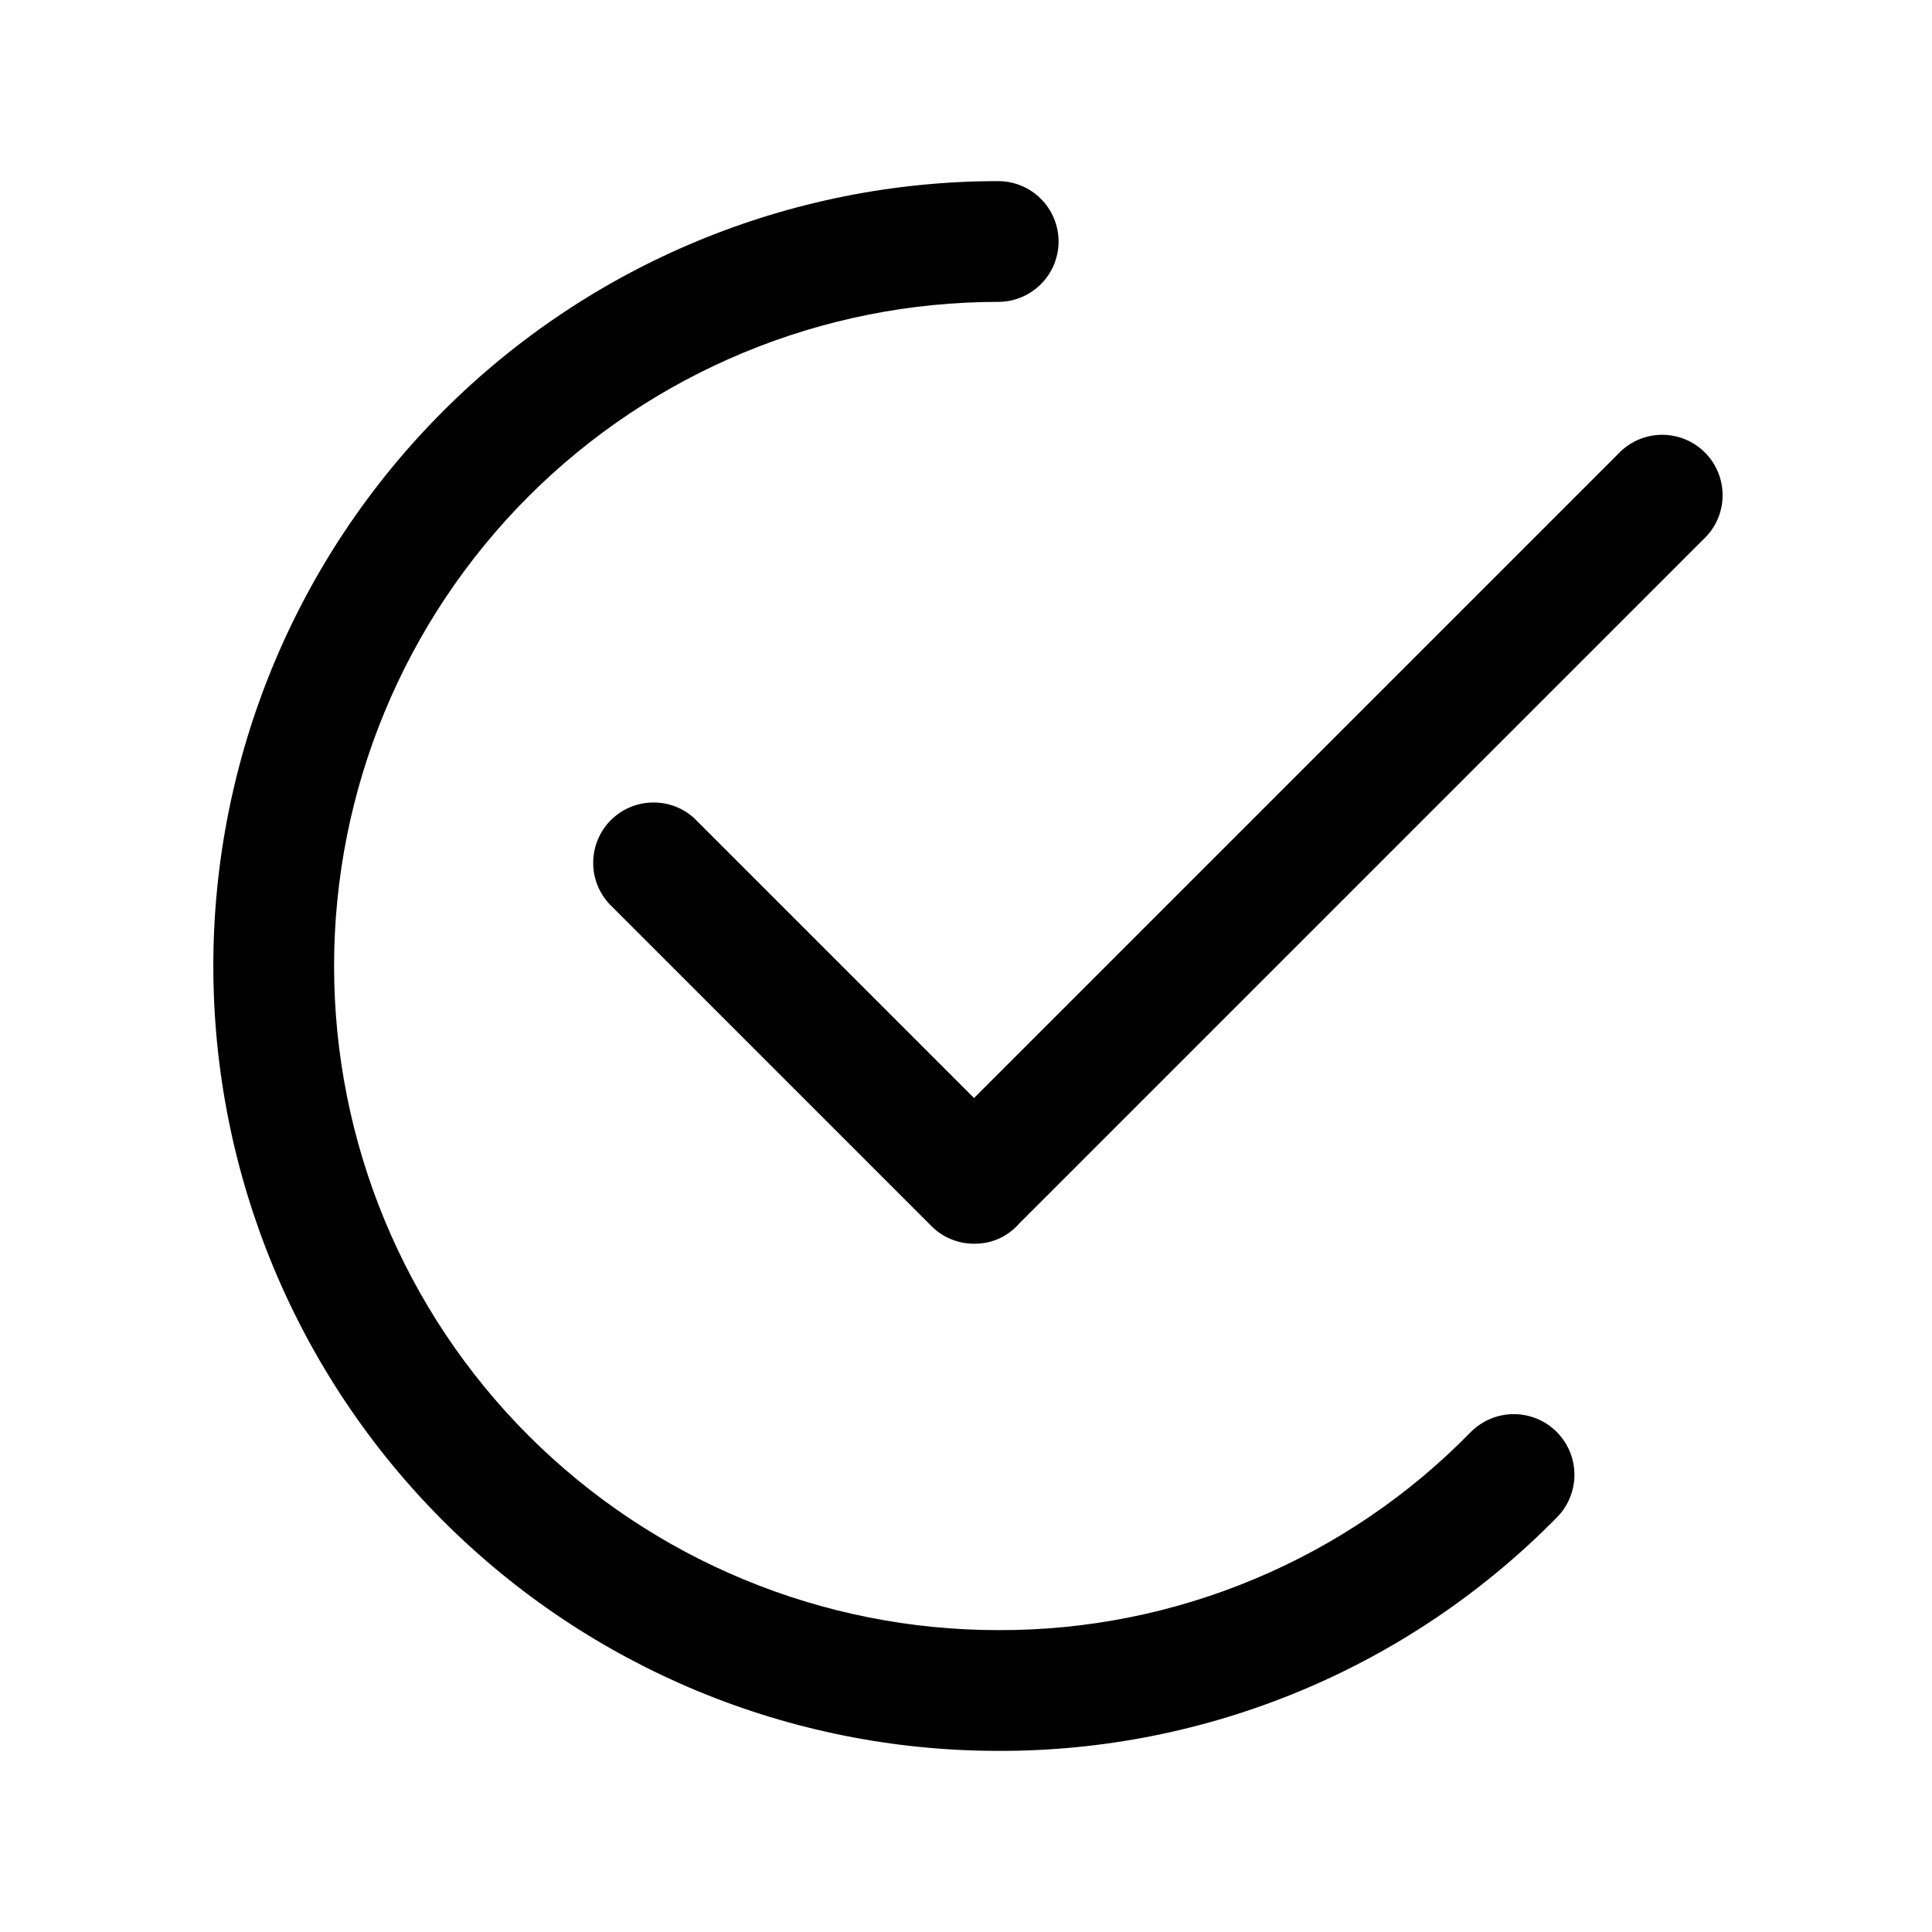
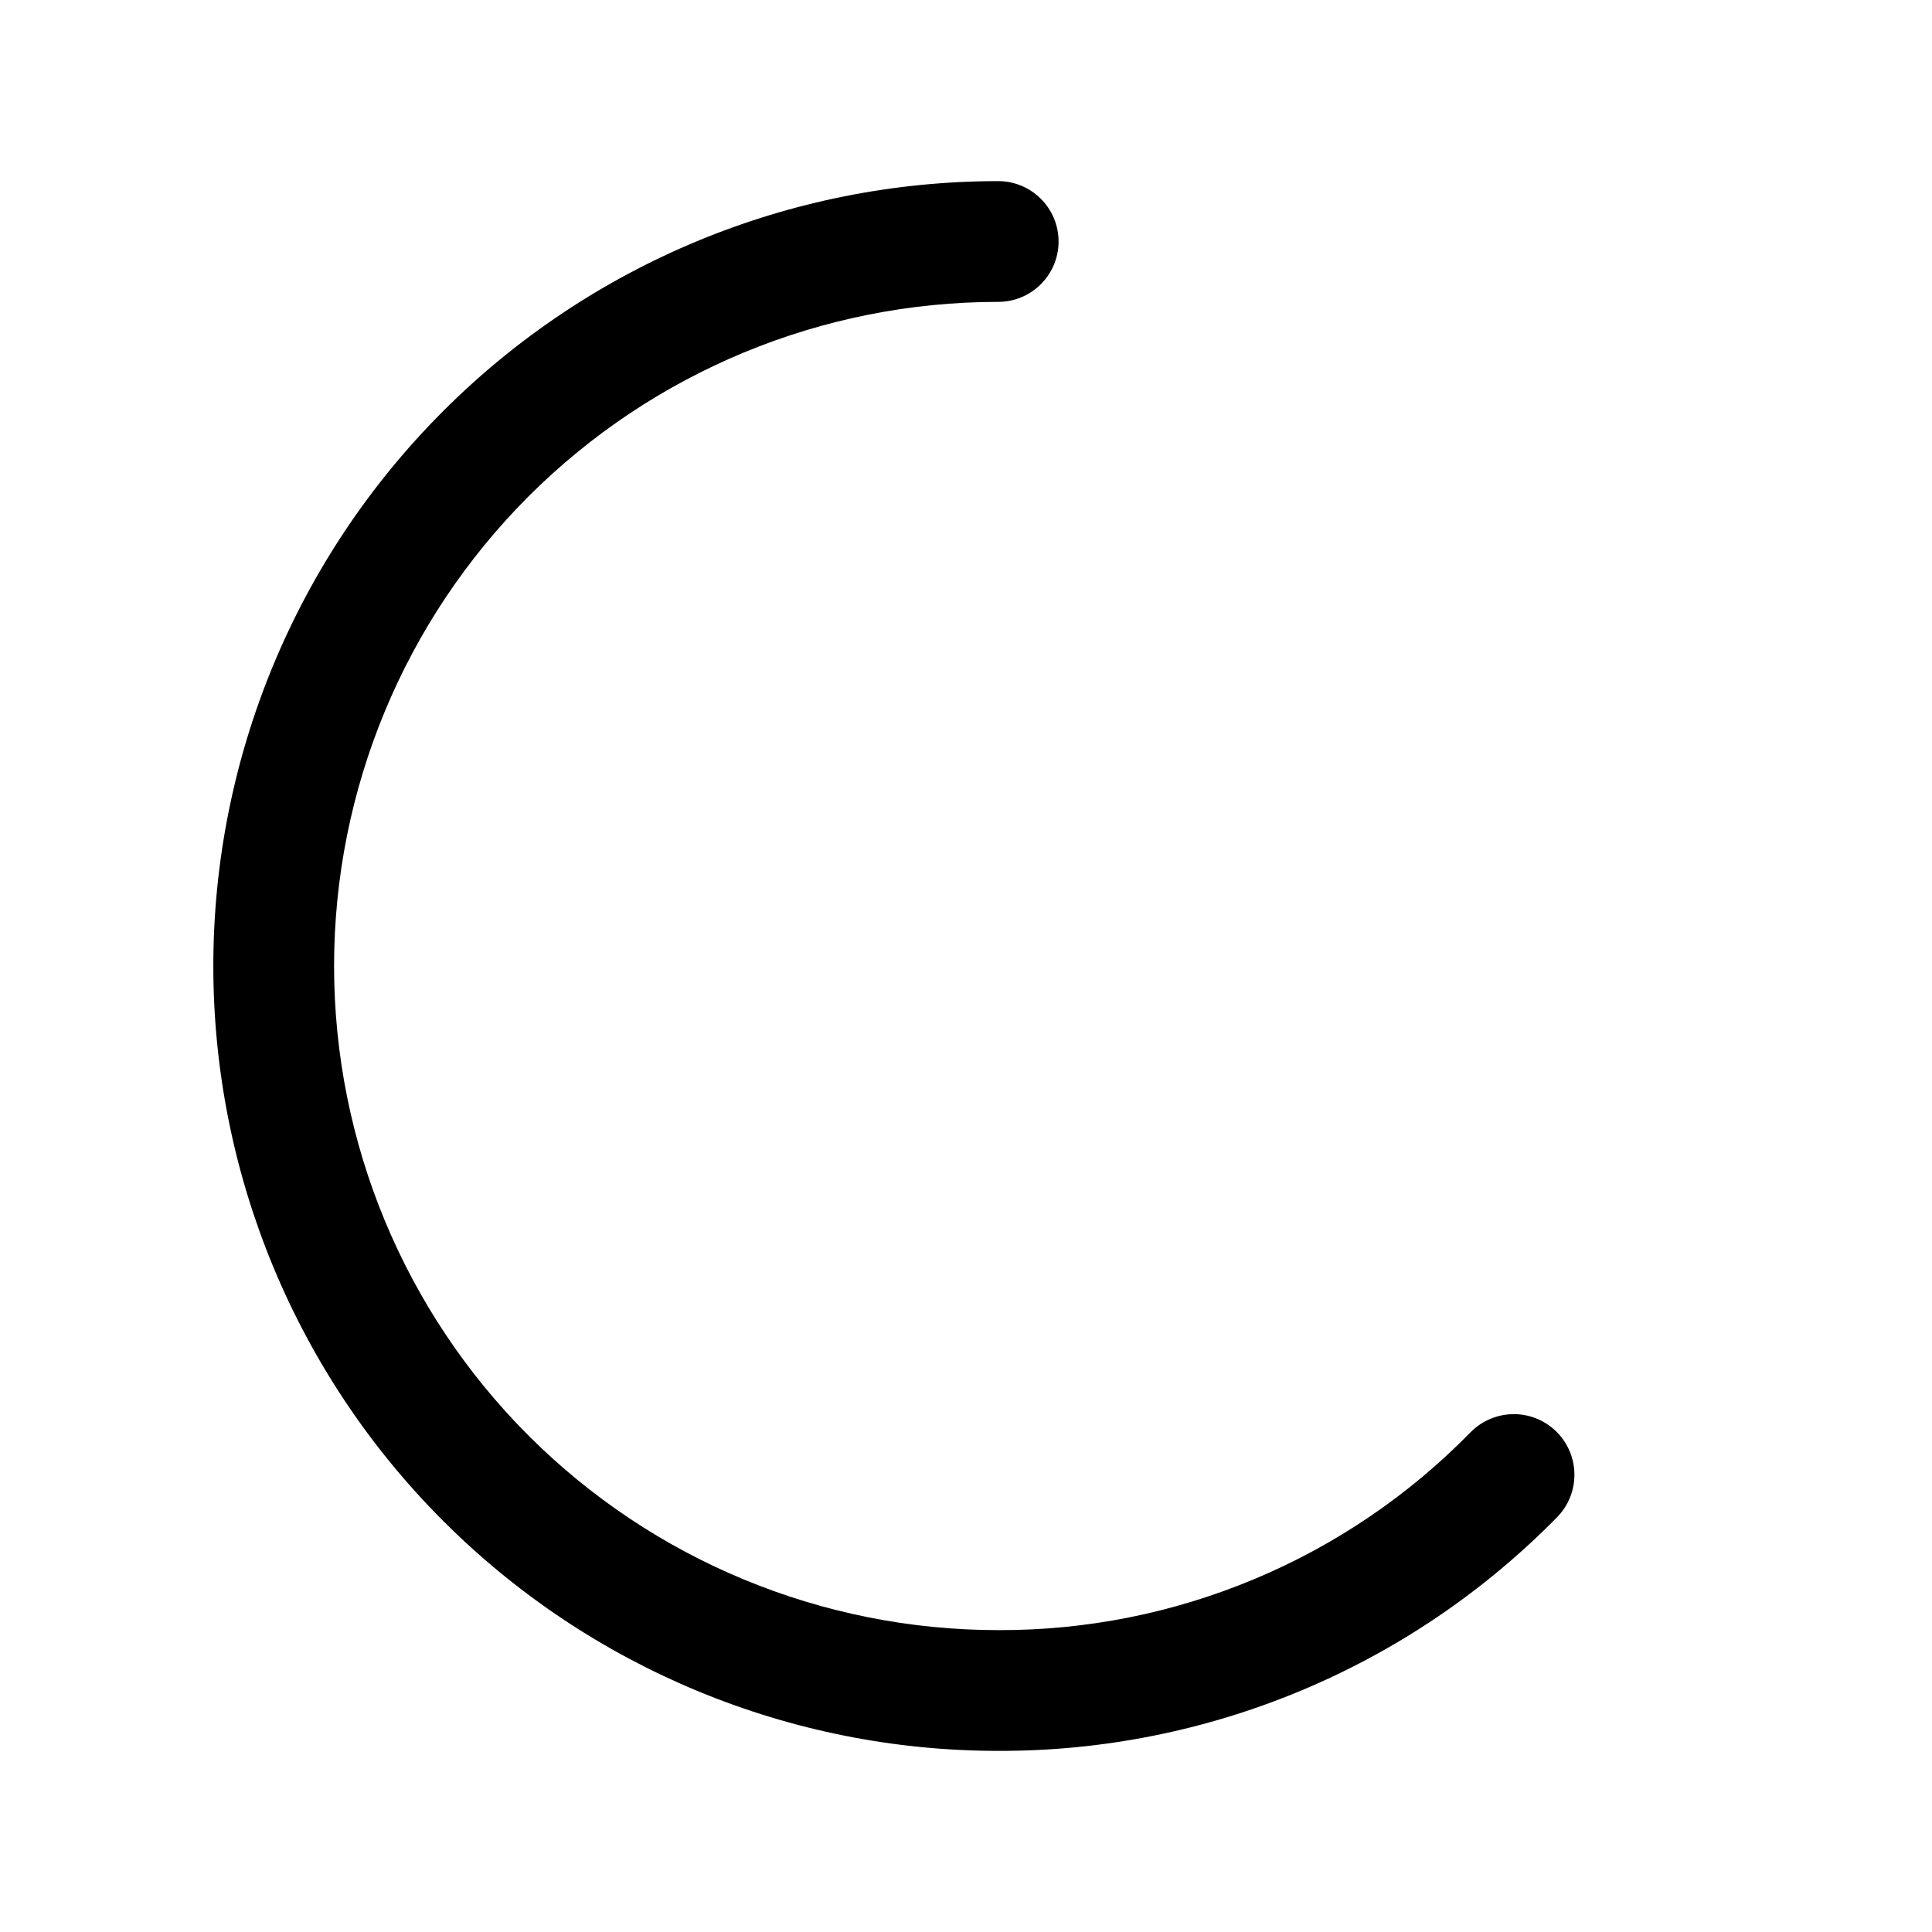
<svg xmlns="http://www.w3.org/2000/svg" width="800px" height="800px" viewBox="0 0 24 24" fill="none">
  <path d="M12.4 21.75C9.814 21.75 7.334 20.723 5.506 18.894C3.677 17.066 2.65 14.586 2.65 12C2.65 9.414 3.677 6.934 5.506 5.106C7.334 3.277 9.814 2.25 12.4 2.25C12.599 2.25 12.79 2.329 12.93 2.47C13.071 2.61 13.15 2.801 13.15 3C13.15 3.199 13.071 3.39 12.93 3.53C12.79 3.671 12.599 3.75 12.4 3.75C10.212 3.75 8.114 4.619 6.566 6.166C5.019 7.714 4.15 9.812 4.15 12C4.15 14.188 5.019 16.287 6.566 17.834C8.114 19.381 10.212 20.25 12.4 20.25C13.493 20.254 14.576 20.038 15.584 19.615C16.593 19.193 17.506 18.572 18.27 17.79C18.411 17.648 18.602 17.568 18.802 17.567C19.001 17.566 19.193 17.644 19.335 17.785C19.477 17.926 19.557 18.117 19.558 18.317C19.559 18.516 19.481 18.708 19.34 18.85C18.435 19.771 17.355 20.503 16.163 21.001C14.971 21.499 13.692 21.754 12.4 21.75Z" fill="#000000" />
-   <path d="M12.1 15.45C12.002 15.45 11.904 15.431 11.813 15.393C11.722 15.356 11.639 15.3 11.57 15.23L7.57 11.23C7.438 11.088 7.365 10.9 7.369 10.706C7.372 10.511 7.451 10.326 7.588 10.188C7.726 10.051 7.911 9.972 8.105 9.969C8.3 9.965 8.488 10.037 8.63 10.17L12.1 13.64L20.1 5.64C20.169 5.566 20.252 5.507 20.343 5.466C20.436 5.425 20.535 5.403 20.636 5.401C20.736 5.4 20.836 5.418 20.93 5.456C21.023 5.494 21.108 5.55 21.179 5.621C21.25 5.692 21.306 5.777 21.344 5.87C21.382 5.964 21.4 6.064 21.399 6.165C21.397 6.265 21.375 6.365 21.334 6.457C21.293 6.549 21.234 6.631 21.16 6.7L12.66 15.2C12.59 15.28 12.504 15.344 12.408 15.387C12.311 15.43 12.206 15.451 12.1 15.45Z" fill="#000000" />
</svg>